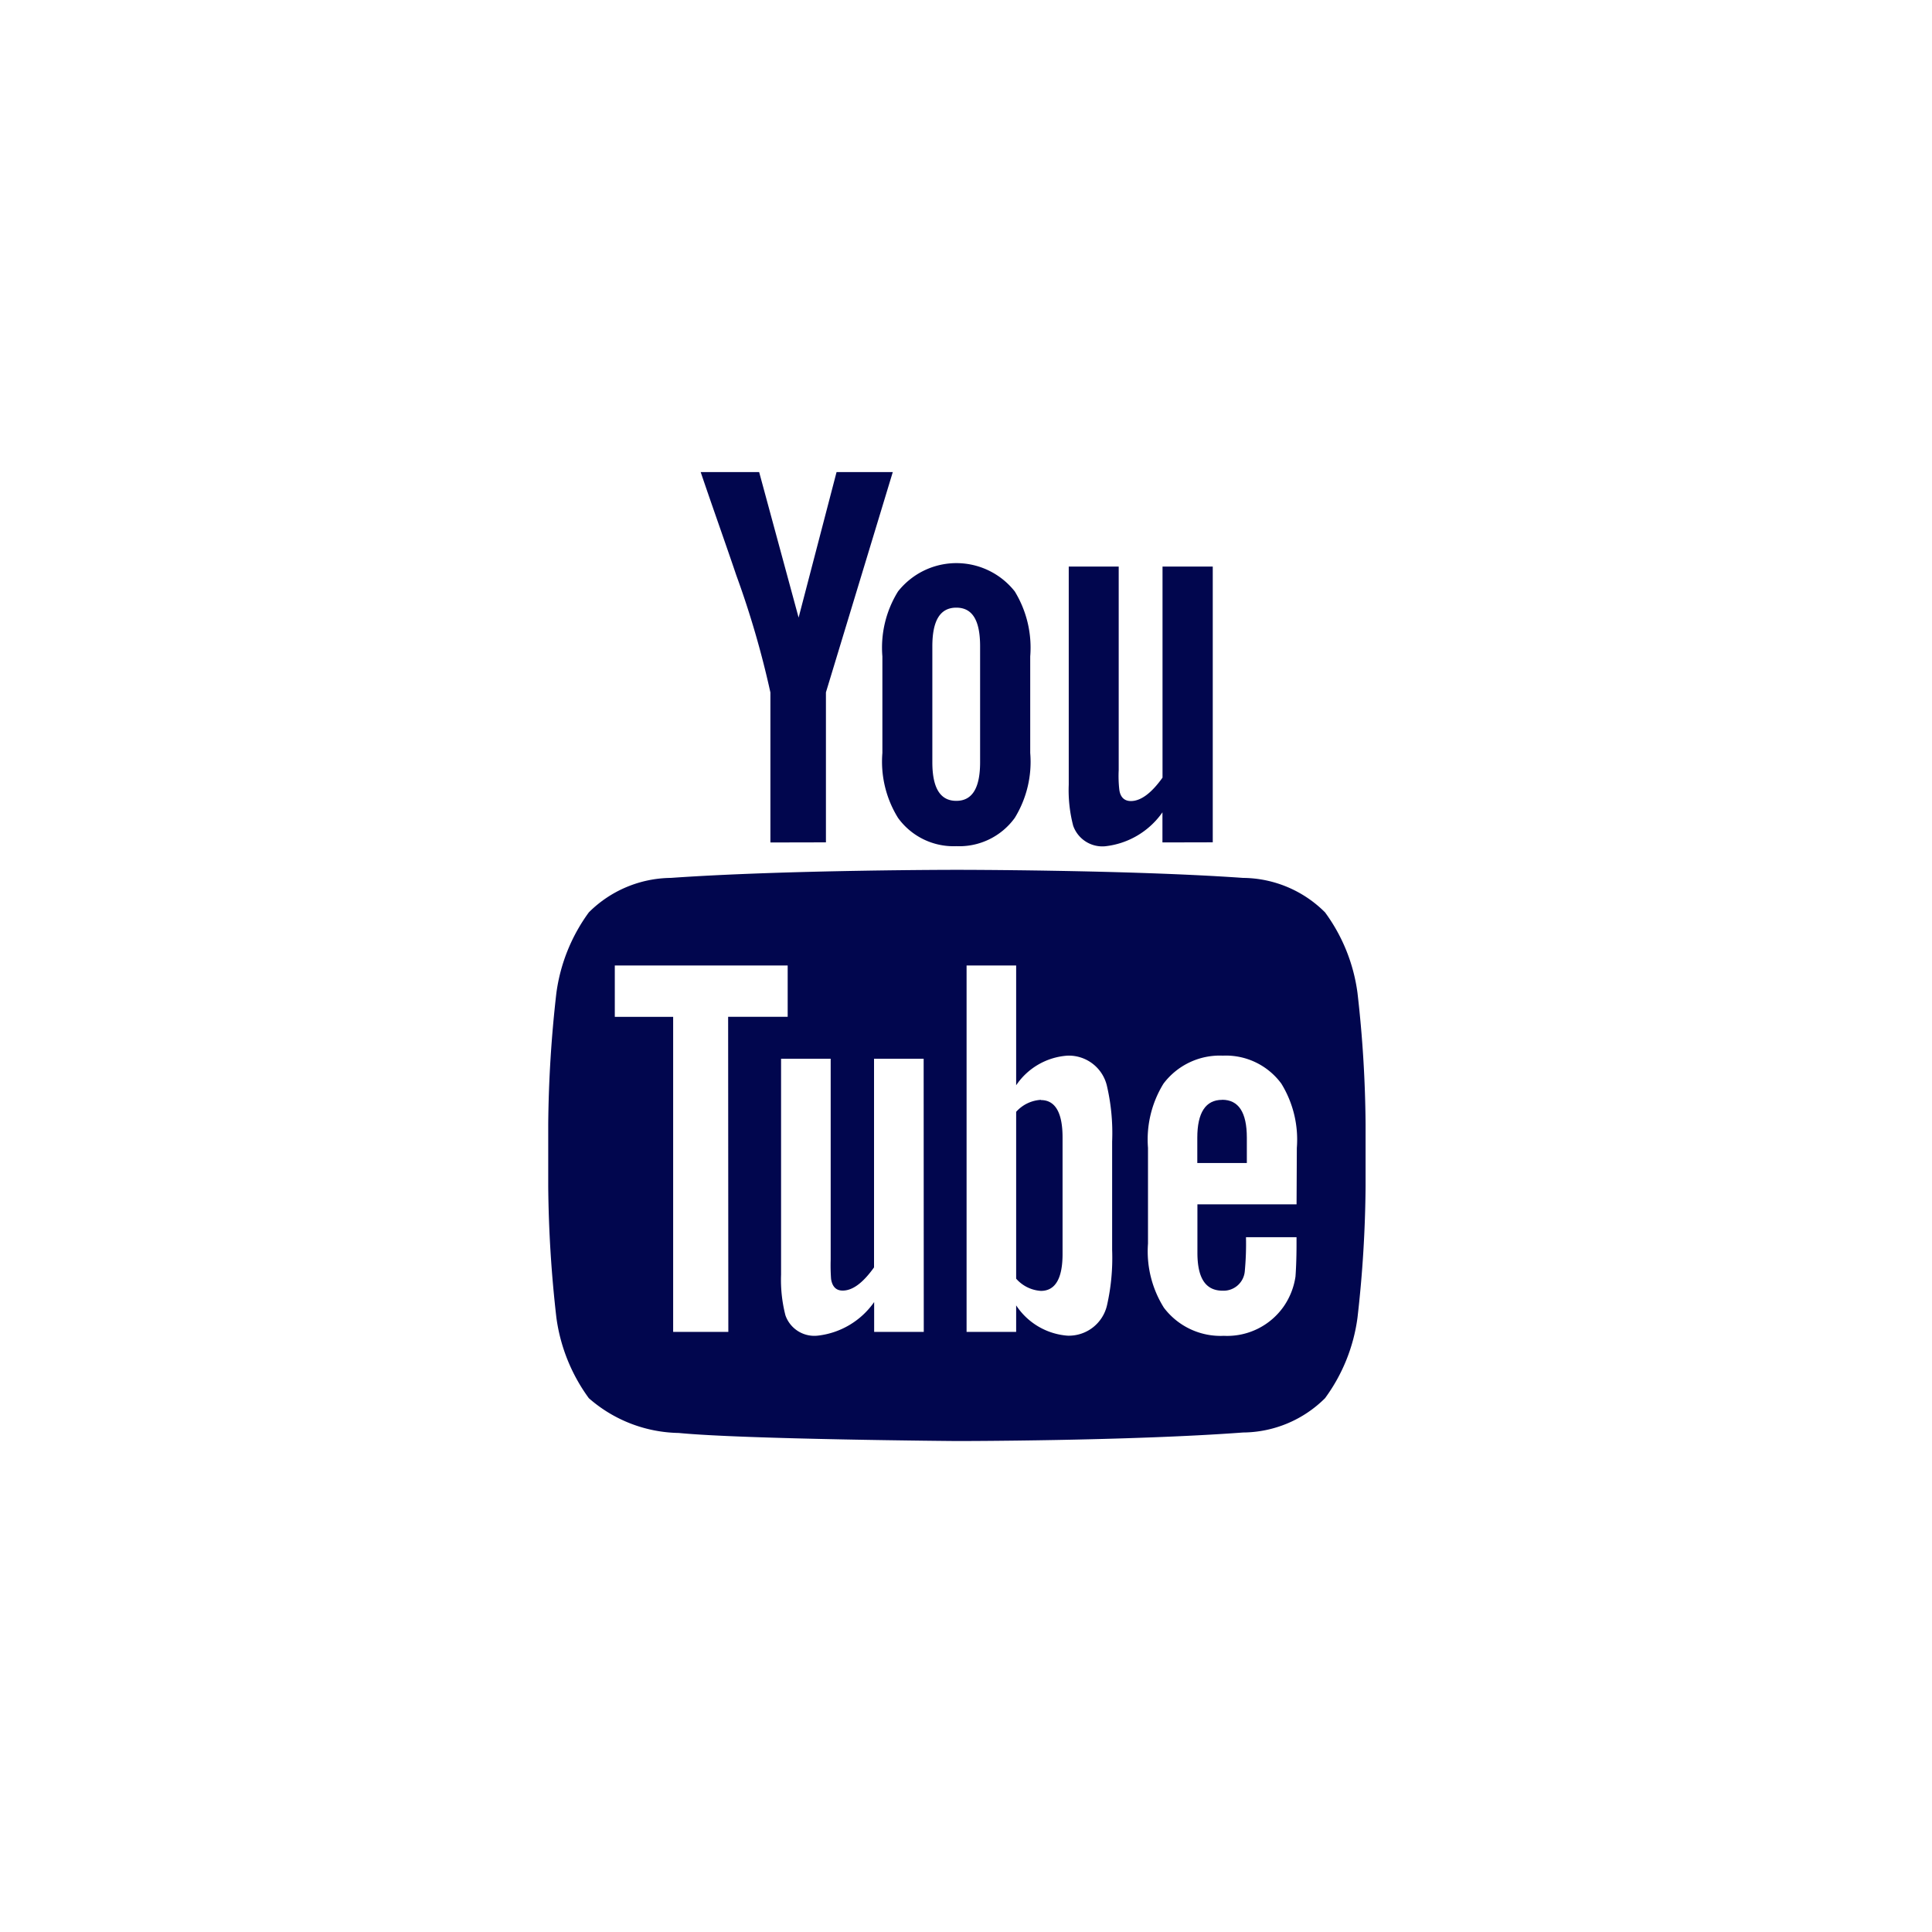
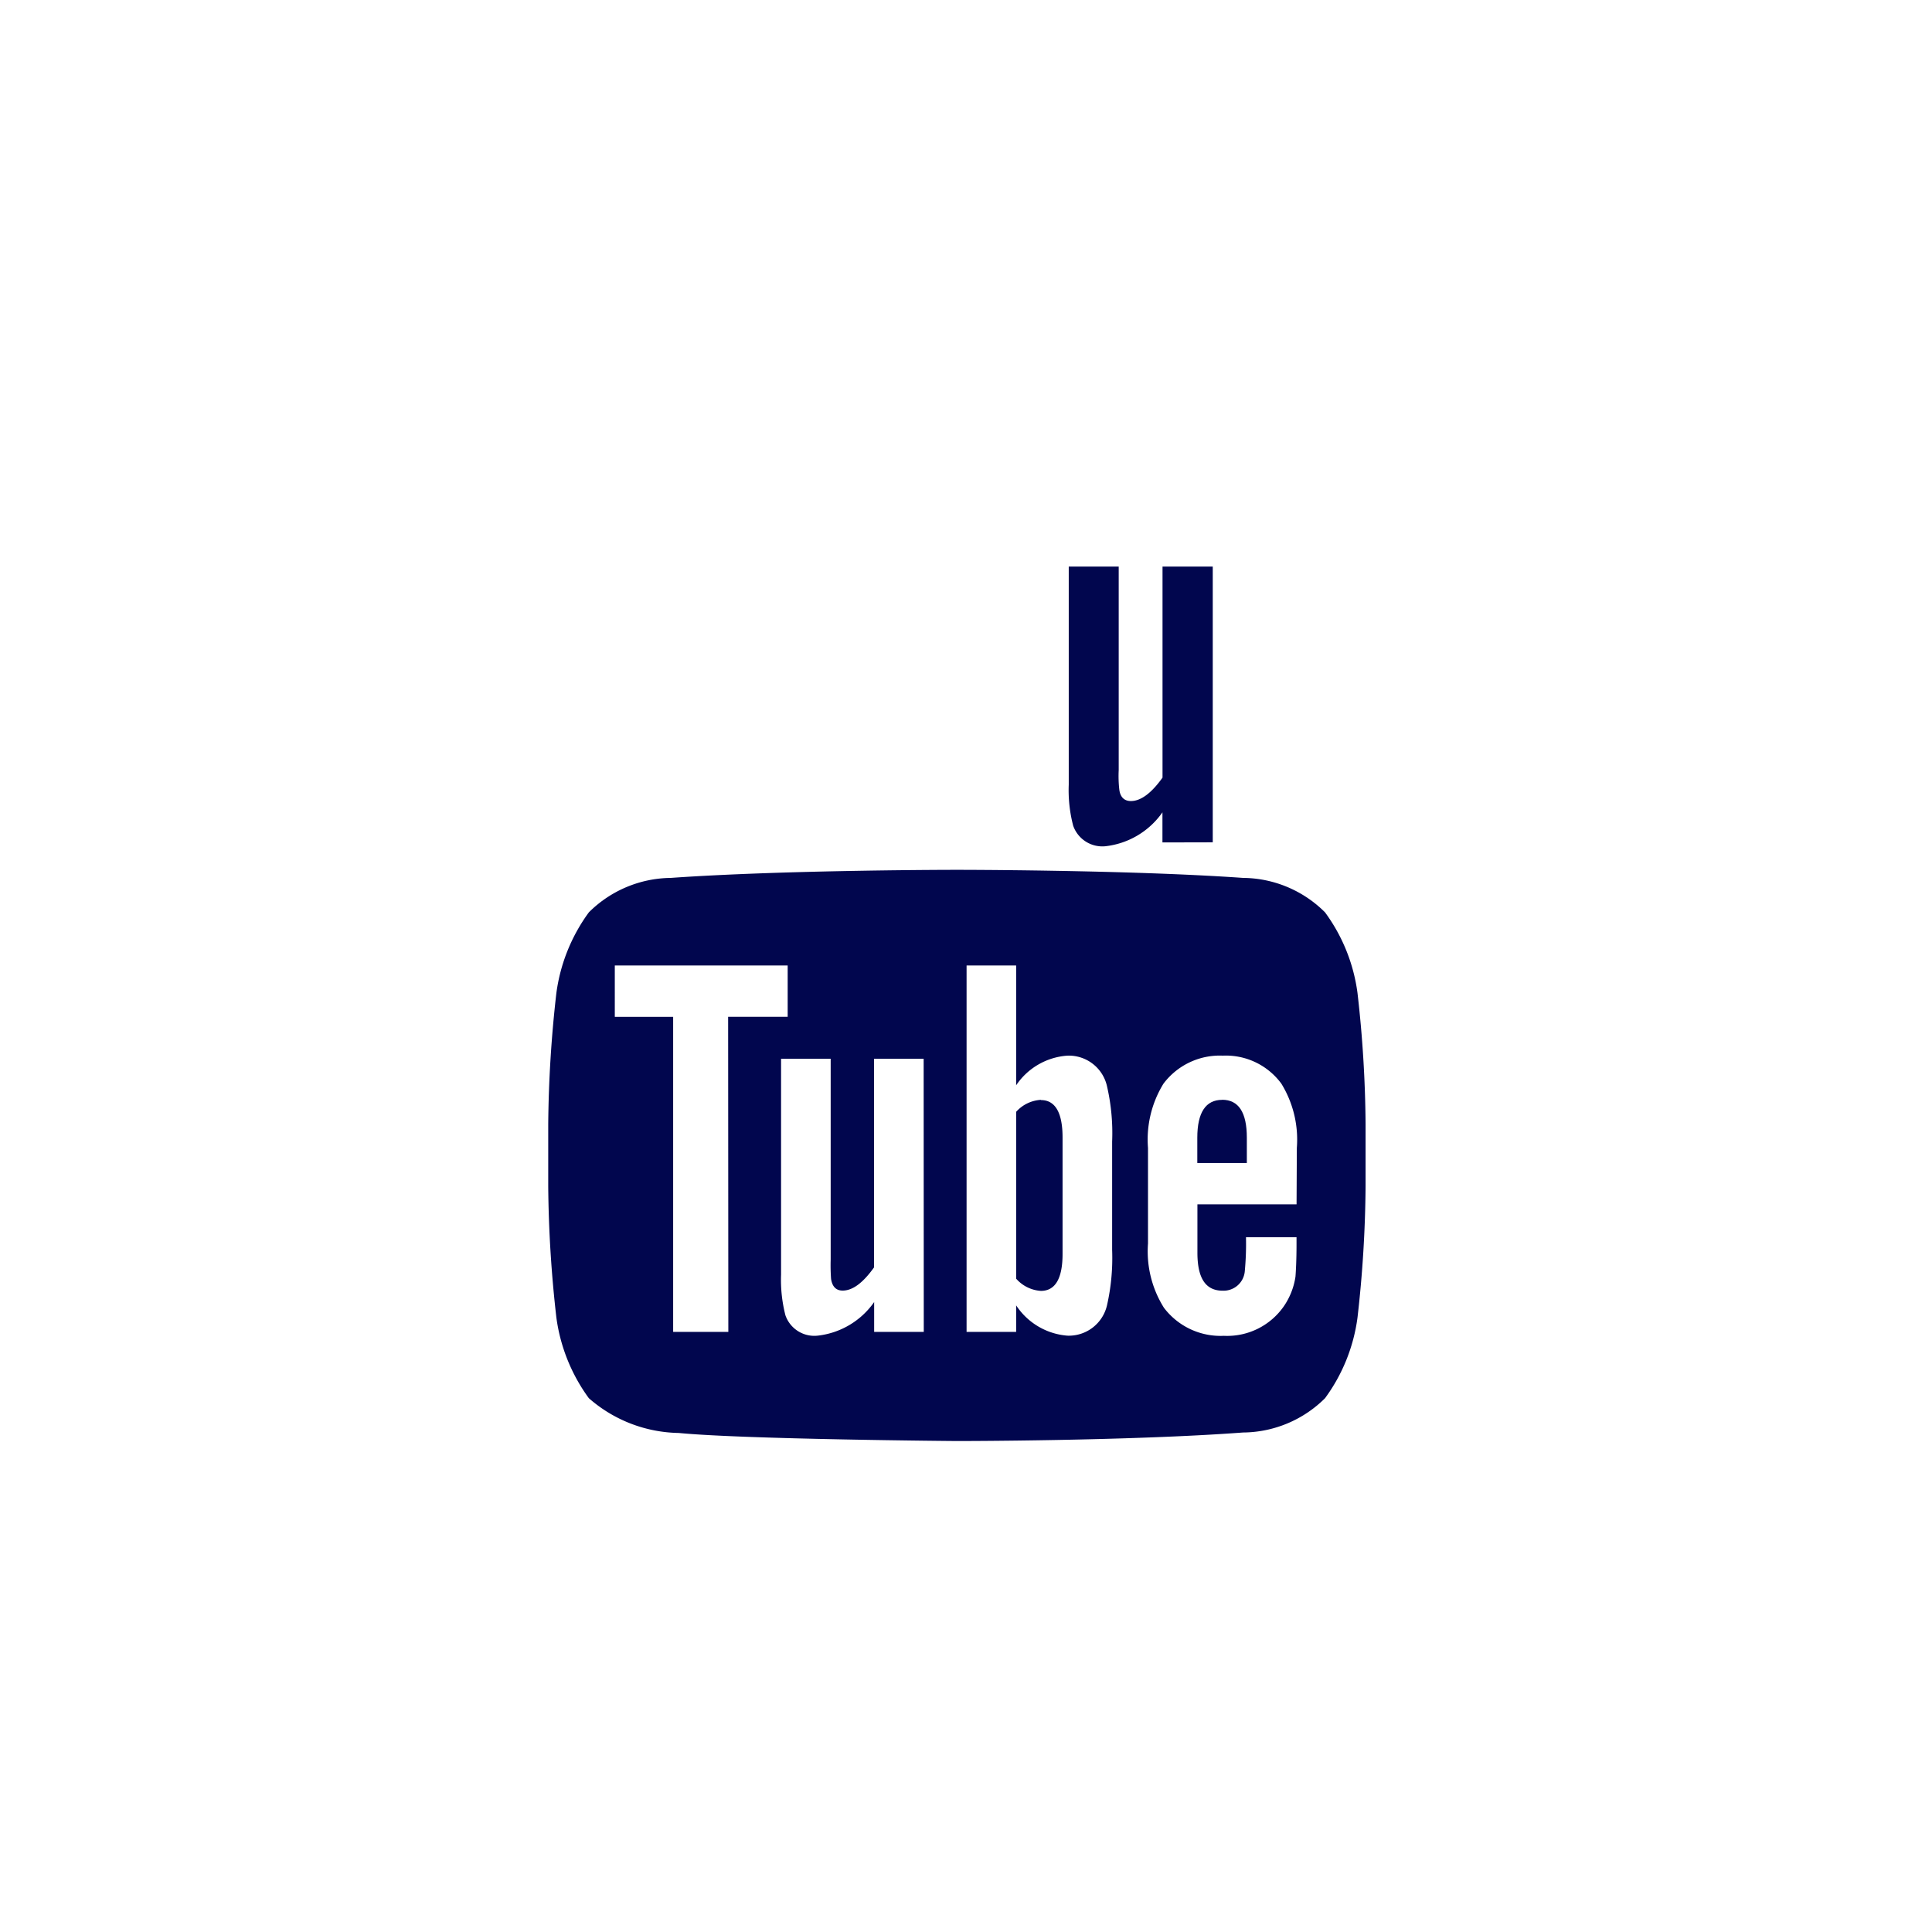
<svg xmlns="http://www.w3.org/2000/svg" width="50" height="50" viewBox="0 0 50 50">
  <g id="YOUTUBE" transform="translate(-0.151 0.185)">
    <rect id="Rectangle_143" data-name="Rectangle 143" width="50" height="50" transform="translate(0.151 -0.185)" fill="#fff" />
    <g id="Raggruppa_1173" data-name="Raggruppa 1173" transform="translate(14.332 12.03)">
      <path id="Path_15731" data-name="Path 15731" d="M1089.475,1002.309a.929.929,0,0,0-.641.31v4.318a.928.928,0,0,0,.641.316c.369,0,.56-.316.56-.955v-3.016c0-.641-.189-.967-.56-.967Z" transform="translate(-1076.717 -986.06)" fill="#01064e" />
      <path id="Path_15732" data-name="Path 15732" d="M1092.3,1002.31c-.428,0-.643.332-.643.981v.654h1.282v-.656c0-.656-.214-.981-.639-.981Z" transform="translate(-1074.852 -986.061)" fill="#01064e" />
      <path id="Path_15733" data-name="Path 15733" d="M1101.648,999.825a3.032,3.032,0,0,0-2.122-.892c-2.962-.209-7.4-.209-7.4-.209h-.01s-4.442,0-7.4.209a3.048,3.048,0,0,0-2.121.892,4.559,4.559,0,0,0-.84,2.087,31.938,31.938,0,0,0-.211,3.4v1.6a31.994,31.994,0,0,0,.211,3.4,4.56,4.56,0,0,0,.84,2.086,3.617,3.617,0,0,0,2.325.9c1.7.166,7.2.209,7.2.209s4.445,0,7.406-.221a3.036,3.036,0,0,0,2.122-.888,4.523,4.523,0,0,0,.84-2.086,31.518,31.518,0,0,0,.209-3.4v-1.6a31.463,31.463,0,0,0-.209-3.4,4.522,4.522,0,0,0-.84-2.087Zm-15.443,10.857h-1.428v-8.153h-1.51V1001.2h4.474v1.328H1086.2Zm5.058,0h-1.284v-.772a2.062,2.062,0,0,1-1.466.87.792.792,0,0,1-.83-.526,3.685,3.685,0,0,1-.113-1.053v-5.588h1.284v5.2a4.953,4.953,0,0,0,.01.5c.032.2.131.3.3.3.259,0,.526-.2.812-.6v-5.4h1.284Zm4.875-2.119a5.542,5.542,0,0,1-.131,1.423,1.014,1.014,0,0,1-1.024.794,1.75,1.75,0,0,1-1.329-.784v.686h-1.283V1001.2h1.283v3.1a1.743,1.743,0,0,1,1.329-.767,1.013,1.013,0,0,1,1.024.8,5.39,5.39,0,0,1,.131,1.423Zm4.773-1.182h-2.566v1.252c0,.664.214.983.654.983a.551.551,0,0,0,.573-.515,7.621,7.621,0,0,0,.03-.869h1.308v.188c0,.41-.017.7-.027.83a1.826,1.826,0,0,1-.3.767,1.786,1.786,0,0,1-1.554.767,1.839,1.839,0,0,1-1.551-.727,2.745,2.745,0,0,1-.412-1.661v-2.476a2.758,2.758,0,0,1,.4-1.661,1.823,1.823,0,0,1,1.537-.726,1.78,1.78,0,0,1,1.515.726,2.764,2.764,0,0,1,.4,1.661Z" transform="translate(-1081.537 -988.428)" fill="#01064e" />
-       <path id="Path_15734" data-name="Path 15734" d="M1087.158,1002.109v-3.882l1.73-5.7h-1.455l-.982,3.765-1.021-3.765h-1.513c.3.888.621,1.782.922,2.672a23.7,23.7,0,0,1,.882,3.031v3.882Z" transform="translate(-1079.964 -992.524)" fill="#01064e" />
-       <path id="Path_15735" data-name="Path 15735" d="M1088.667,1001.272a1.772,1.772,0,0,0,1.513-.732,2.77,2.77,0,0,0,.4-1.68v-2.5a2.792,2.792,0,0,0-.4-1.681,1.923,1.923,0,0,0-2.7-.32,1.948,1.948,0,0,0-.321.32,2.756,2.756,0,0,0-.405,1.681v2.5a2.761,2.761,0,0,0,.405,1.68A1.772,1.772,0,0,0,1088.667,1001.272Zm-.62-5.173c0-.664.2-1,.62-1s.616.332.616,1v3c0,.664-.2,1-.616,1s-.62-.332-.62-1Z" transform="translate(-1078.099 -991.588)" fill="#01064e" />
      <path id="Path_15736" data-name="Path 15736" d="M1093.381,1001.136V994h-1.3v5.462c-.286.4-.56.606-.819.606-.174,0-.277-.106-.3-.3a3.132,3.132,0,0,1-.015-.5V994h-1.293v5.646a3.629,3.629,0,0,0,.115,1.061.8.8,0,0,0,.83.531,2.085,2.085,0,0,0,1.48-.878v.779Z" transform="translate(-1076.176 -991.552)" fill="#01064e" />
    </g>
  </g>
</svg>